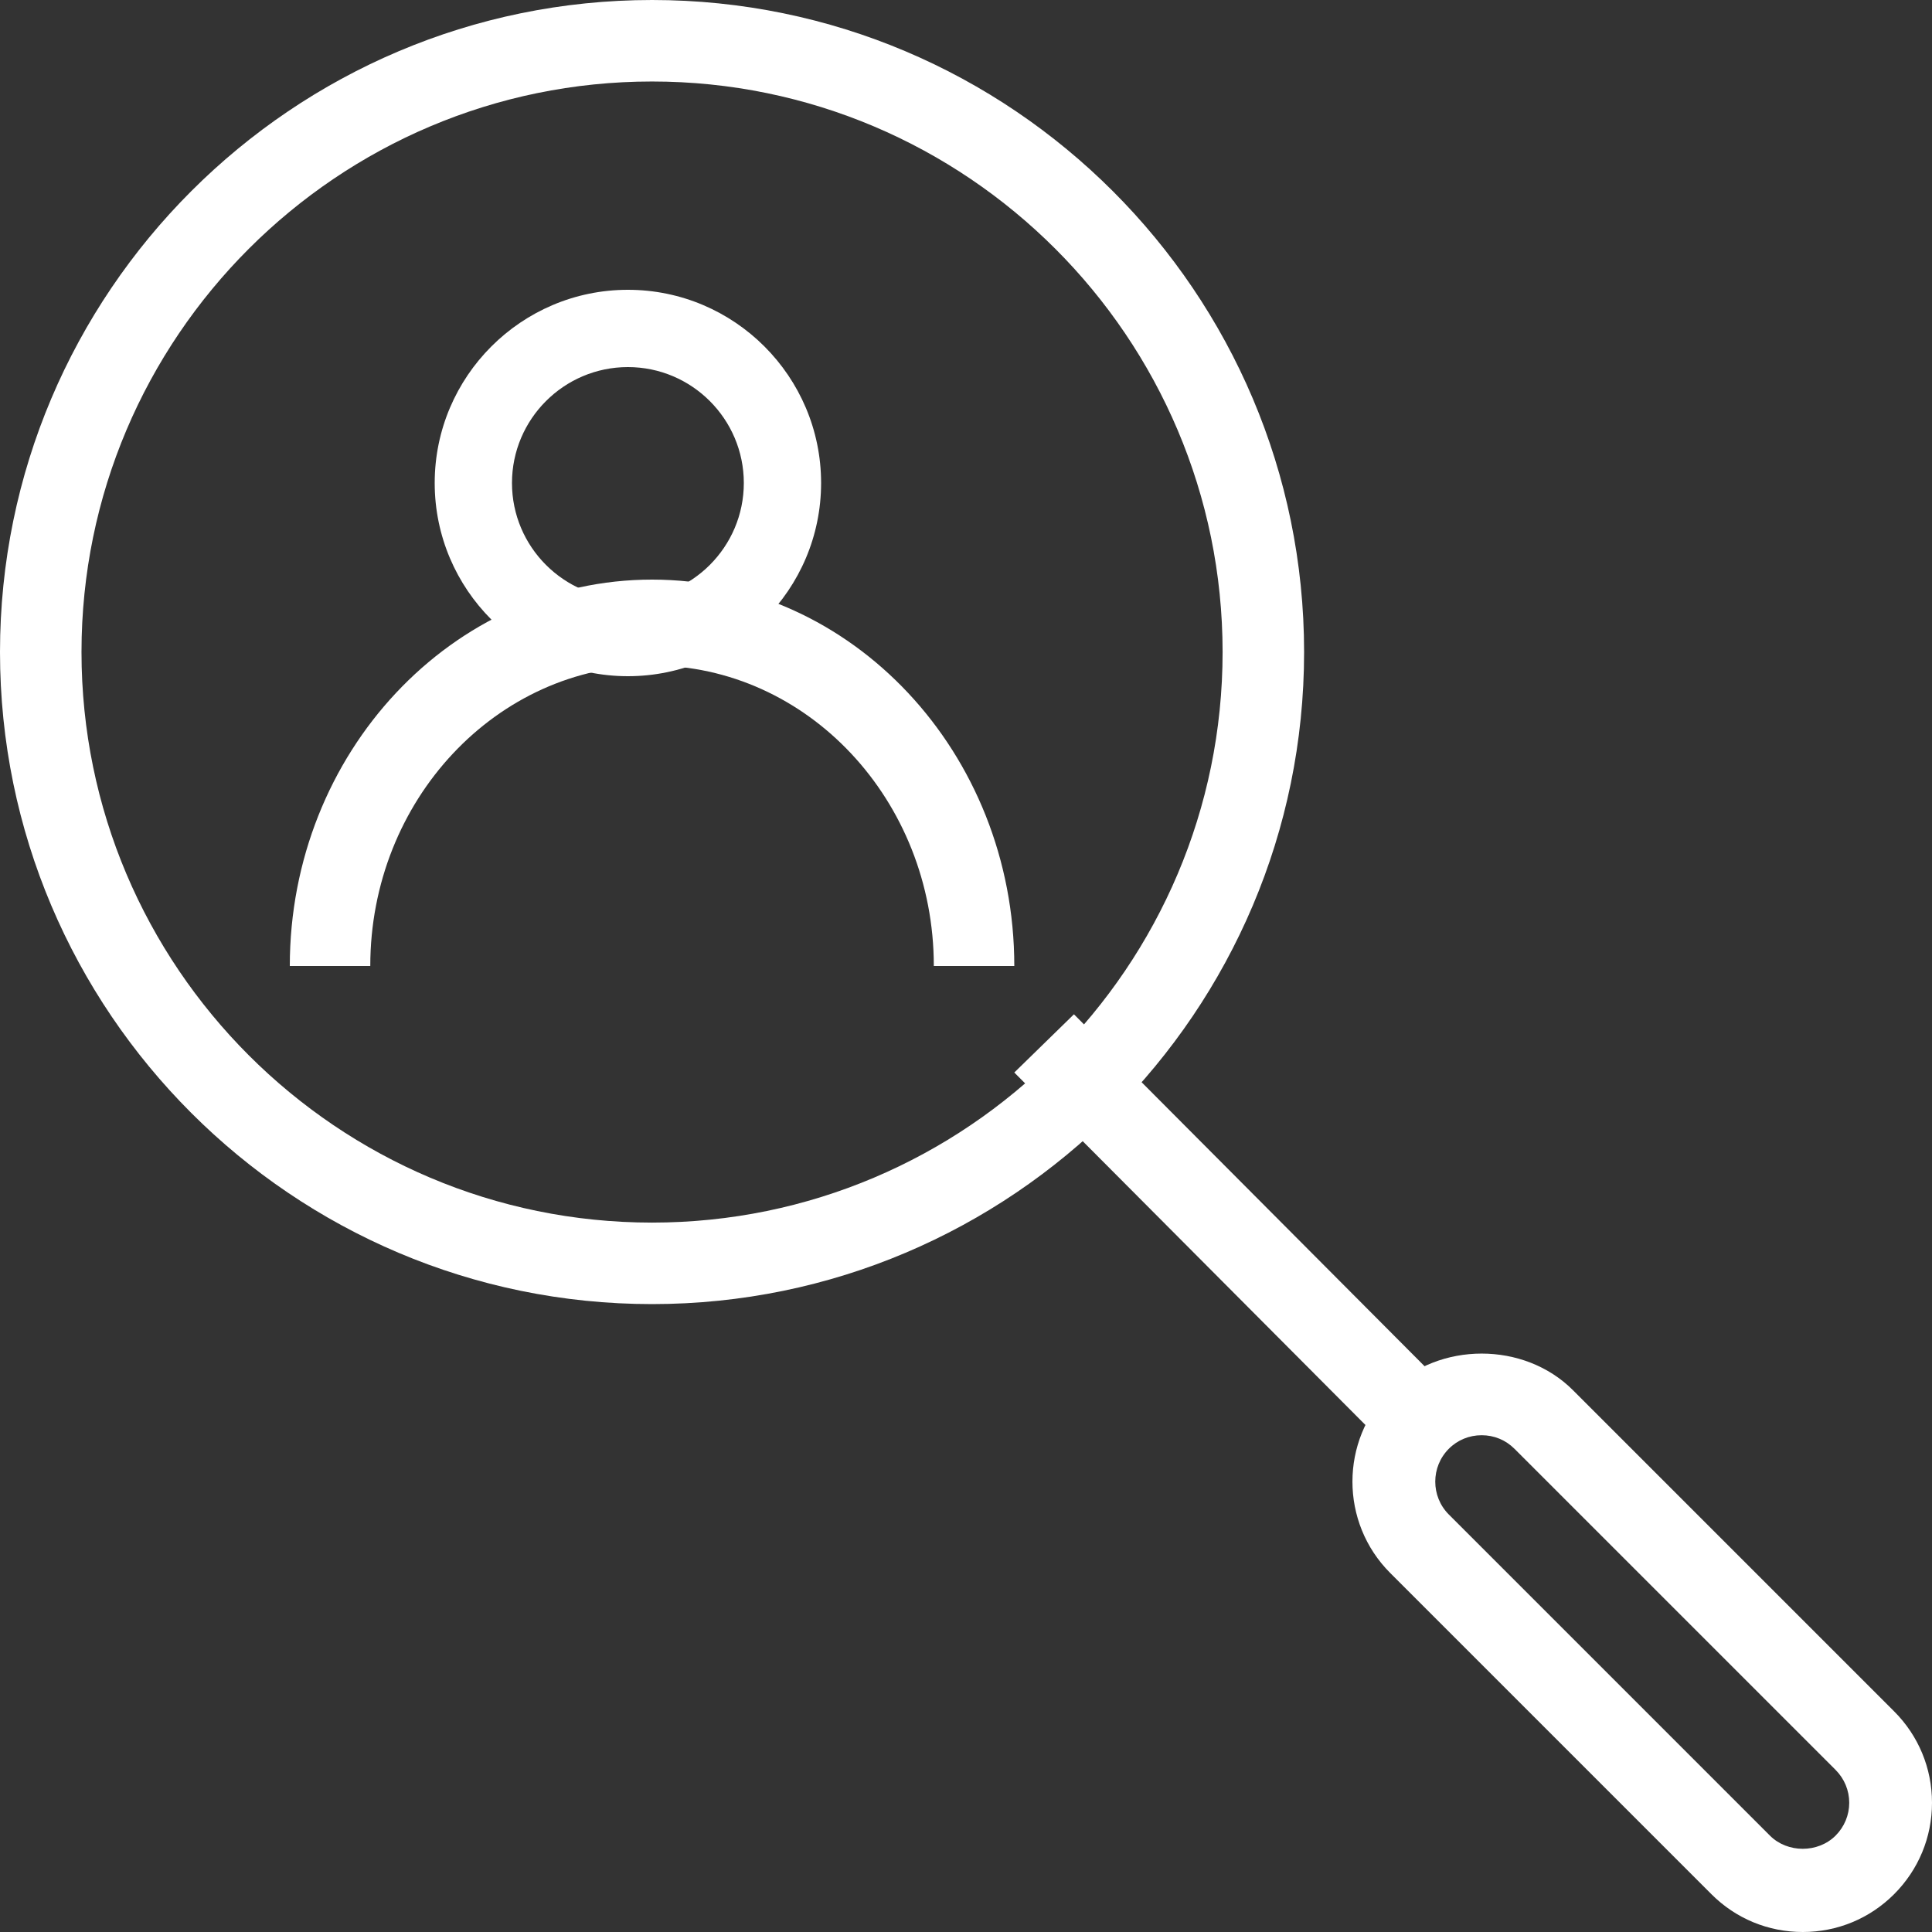
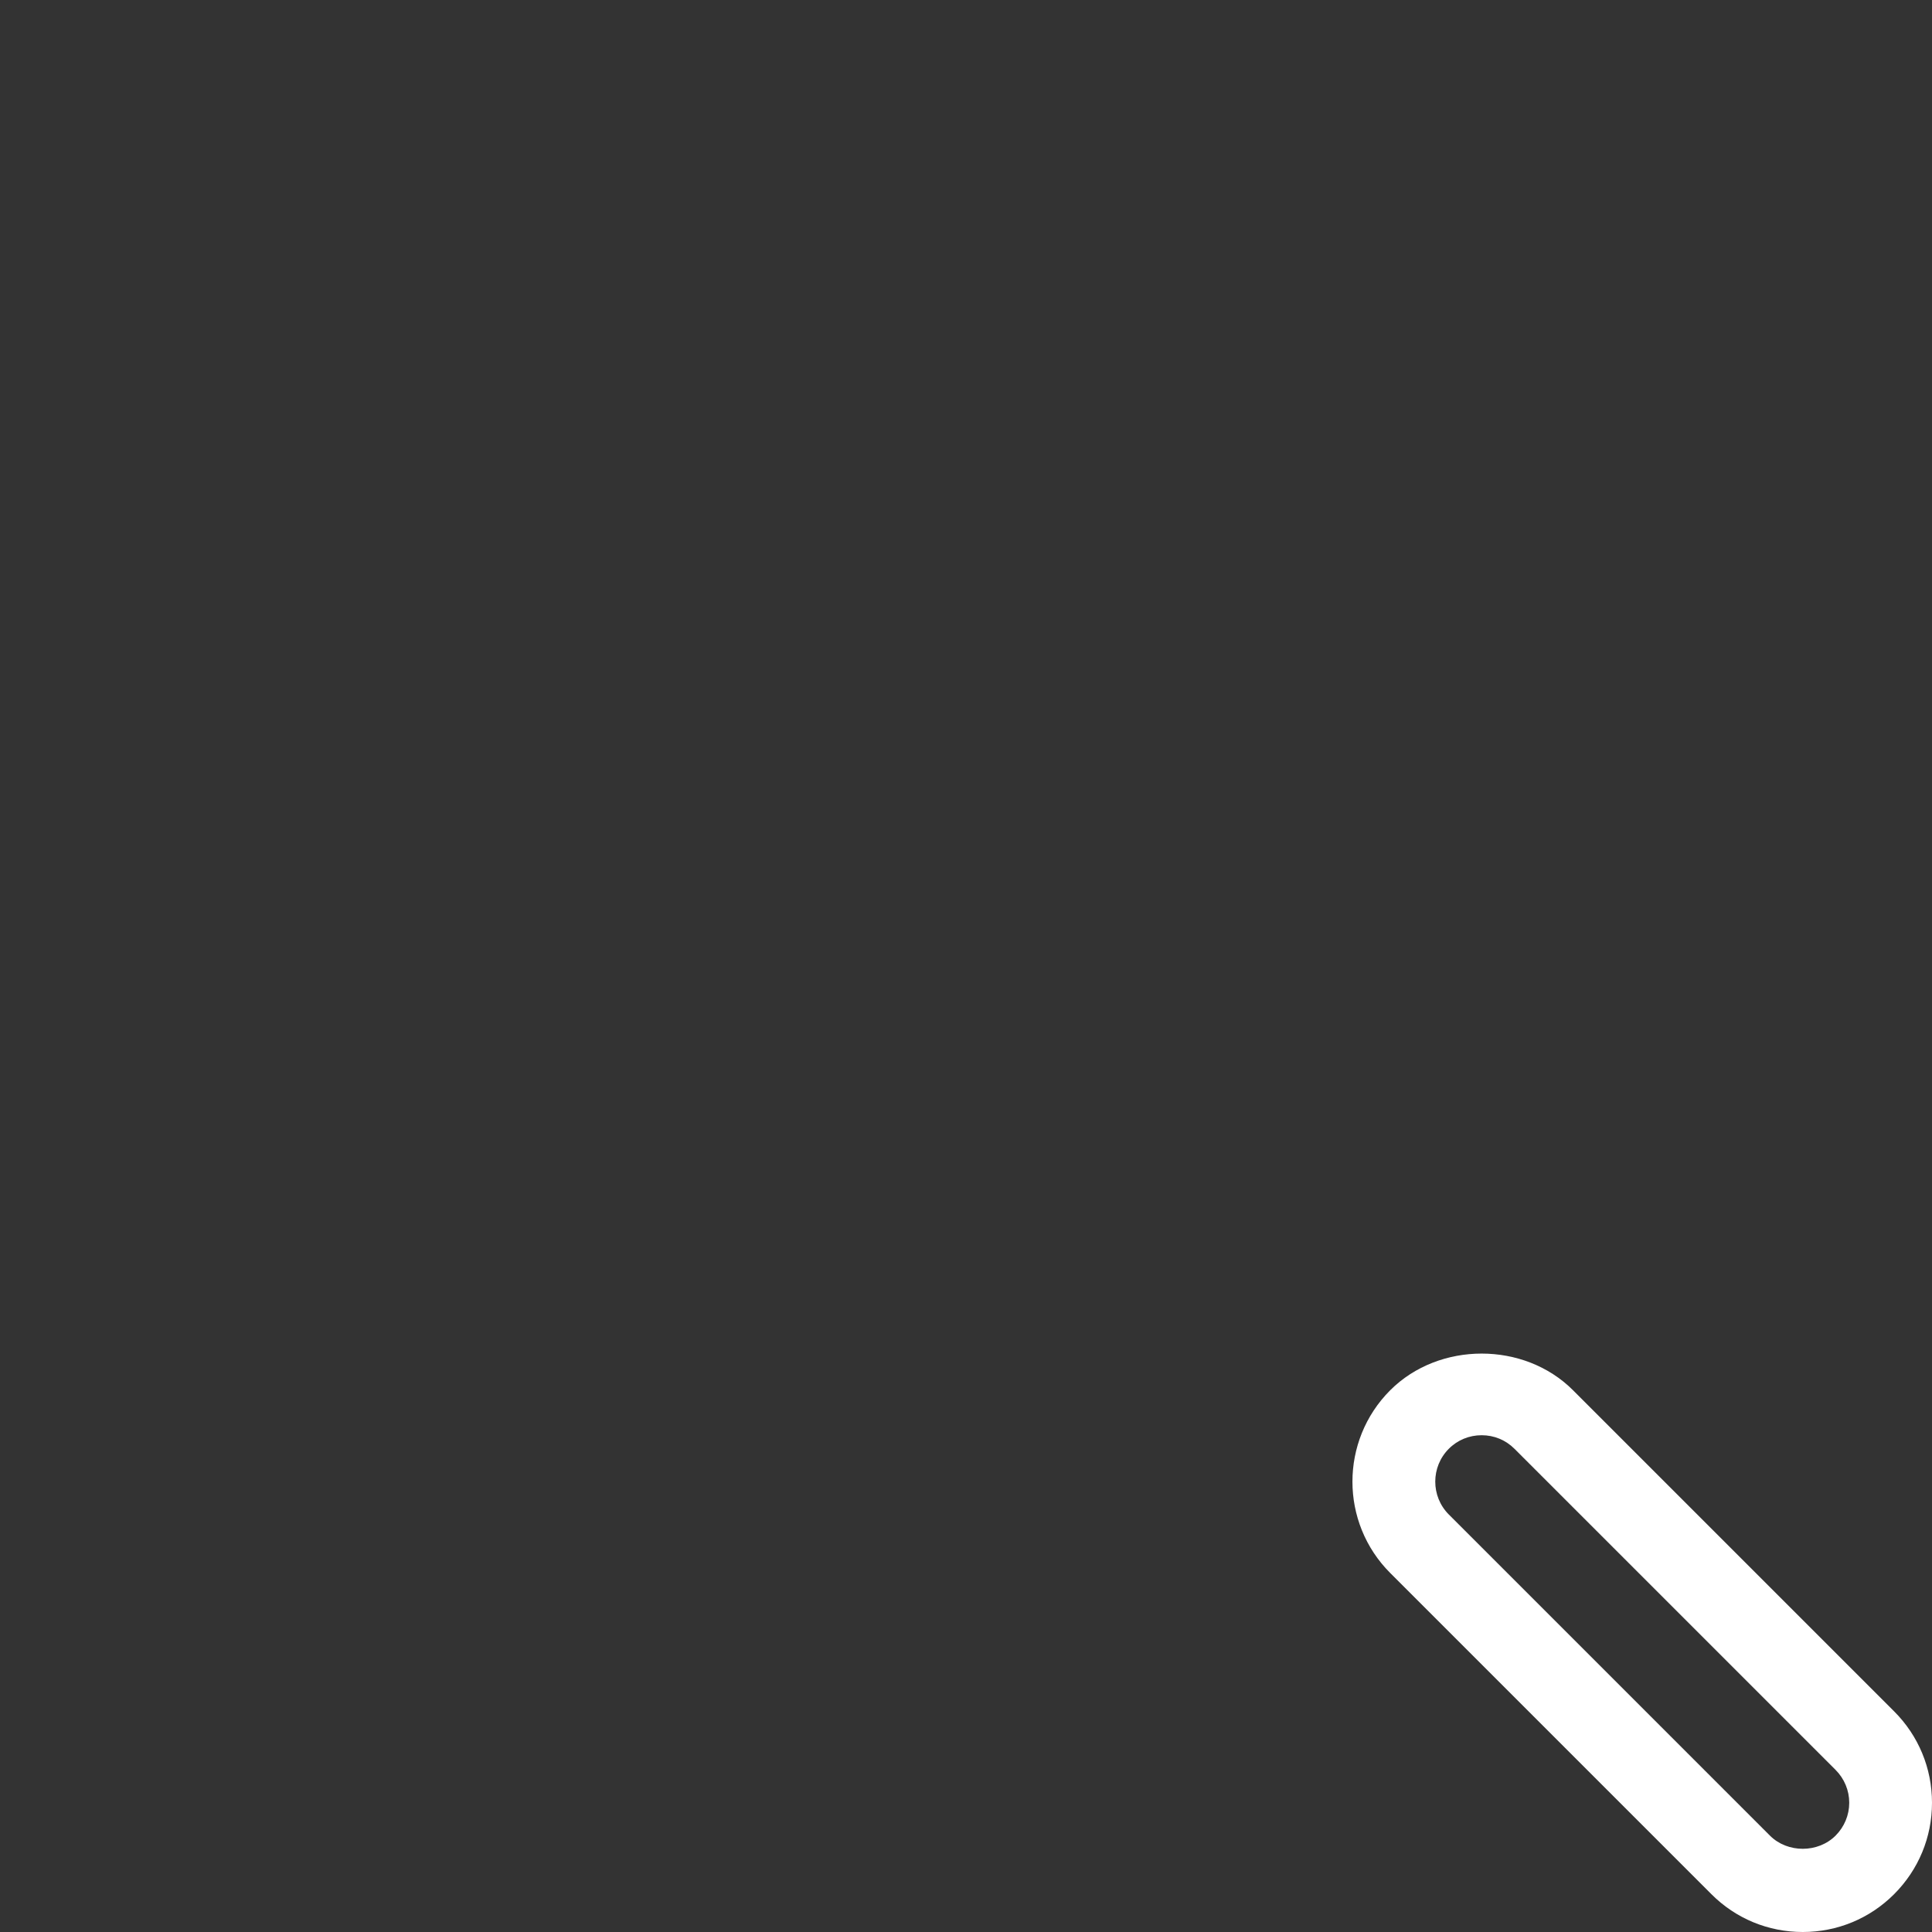
<svg xmlns="http://www.w3.org/2000/svg" width="38px" height="38px" viewBox="0 0 38 38" version="1.1">
  <rect x="0" y="0" width="38" height="38" fill="#333333" stroke="none" />
  <title>Group 12</title>
  <desc>Created with Sketch.</desc>
  <g id="Page-2" stroke="none" stroke-width="1" fill="none" fill-rule="evenodd">
    <g id="Home-Expanded" transform="translate(-1736, -7671)" fill="#FFFFFF">
      <g id="Group-3" transform="translate(1722, 7657)">
        <g id="Group-12" transform="translate(14, 14)">
-           <path d="M12.825,1.603 C6.637,1.603 1.603,6.637 1.603,12.825 C1.603,19.013 6.637,24.047 12.825,24.047 C19.013,24.047 24.047,19.013 24.047,12.825 C24.047,6.637 19.013,1.603 12.825,1.603 M12.825,25.65 C5.754,25.65 0,19.896 0,12.825 C0,5.754 5.754,0 12.825,0 C19.896,0 25.65,5.754 25.65,12.825 C25.65,19.896 19.896,25.65 12.825,25.65" id="Fill-1" />
-           <polygon id="Fill-3" points="19.95 21.095 21.123 19.95 28.5 27.354 27.327 28.5" />
          <path d="M29.142,28.229 C28.898,28.229 28.668,28.323 28.496,28.496 C28.141,28.852 28.141,29.432 28.496,29.788 L34.812,36.104 C35.157,36.45 35.758,36.45 36.104,36.104 L36.104,36.104 C36.276,35.931 36.372,35.702 36.372,35.458 C36.372,35.214 36.276,34.985 36.104,34.812 L29.788,28.496 C29.615,28.323 29.387,28.229 29.142,28.229 M35.458,38 C34.779,38 34.14,37.736 33.661,37.256 L27.344,30.939 C26.353,29.948 26.353,28.336 27.344,27.344 C28.306,26.383 29.98,26.383 30.939,27.344 L37.255,33.66 C37.735,34.14 38,34.779 38,35.458 C38,36.137 37.735,36.775 37.255,37.256 C36.775,37.736 36.137,38 35.458,38" id="Fill-5" />
-           <path d="M12.35,7.22 C11.093,7.22 10.07,8.243 10.07,9.5 C10.07,10.757 11.093,11.78 12.35,11.78 C13.607,11.78 14.63,10.757 14.63,9.5 C14.63,8.243 13.607,7.22 12.35,7.22 M12.35,13.3 C10.255,13.3 8.55,11.595 8.55,9.5 C8.55,7.405 10.255,5.7 12.35,5.7 C14.445,5.7 16.15,7.405 16.15,9.5 C16.15,11.595 14.445,13.3 12.35,13.3" id="Fill-8" />
-           <path d="M19.95,19 L18.367,19 C18.367,15.74 15.88,13.089 12.825,13.089 C9.77,13.089 7.283,15.74 7.283,19 L5.7,19 C5.7,14.81 8.896,11.4 12.825,11.4 C16.754,11.4 19.95,14.81 19.95,19" id="Fill-10" />
        </g>
      </g>
    </g>
  </g>
</svg>